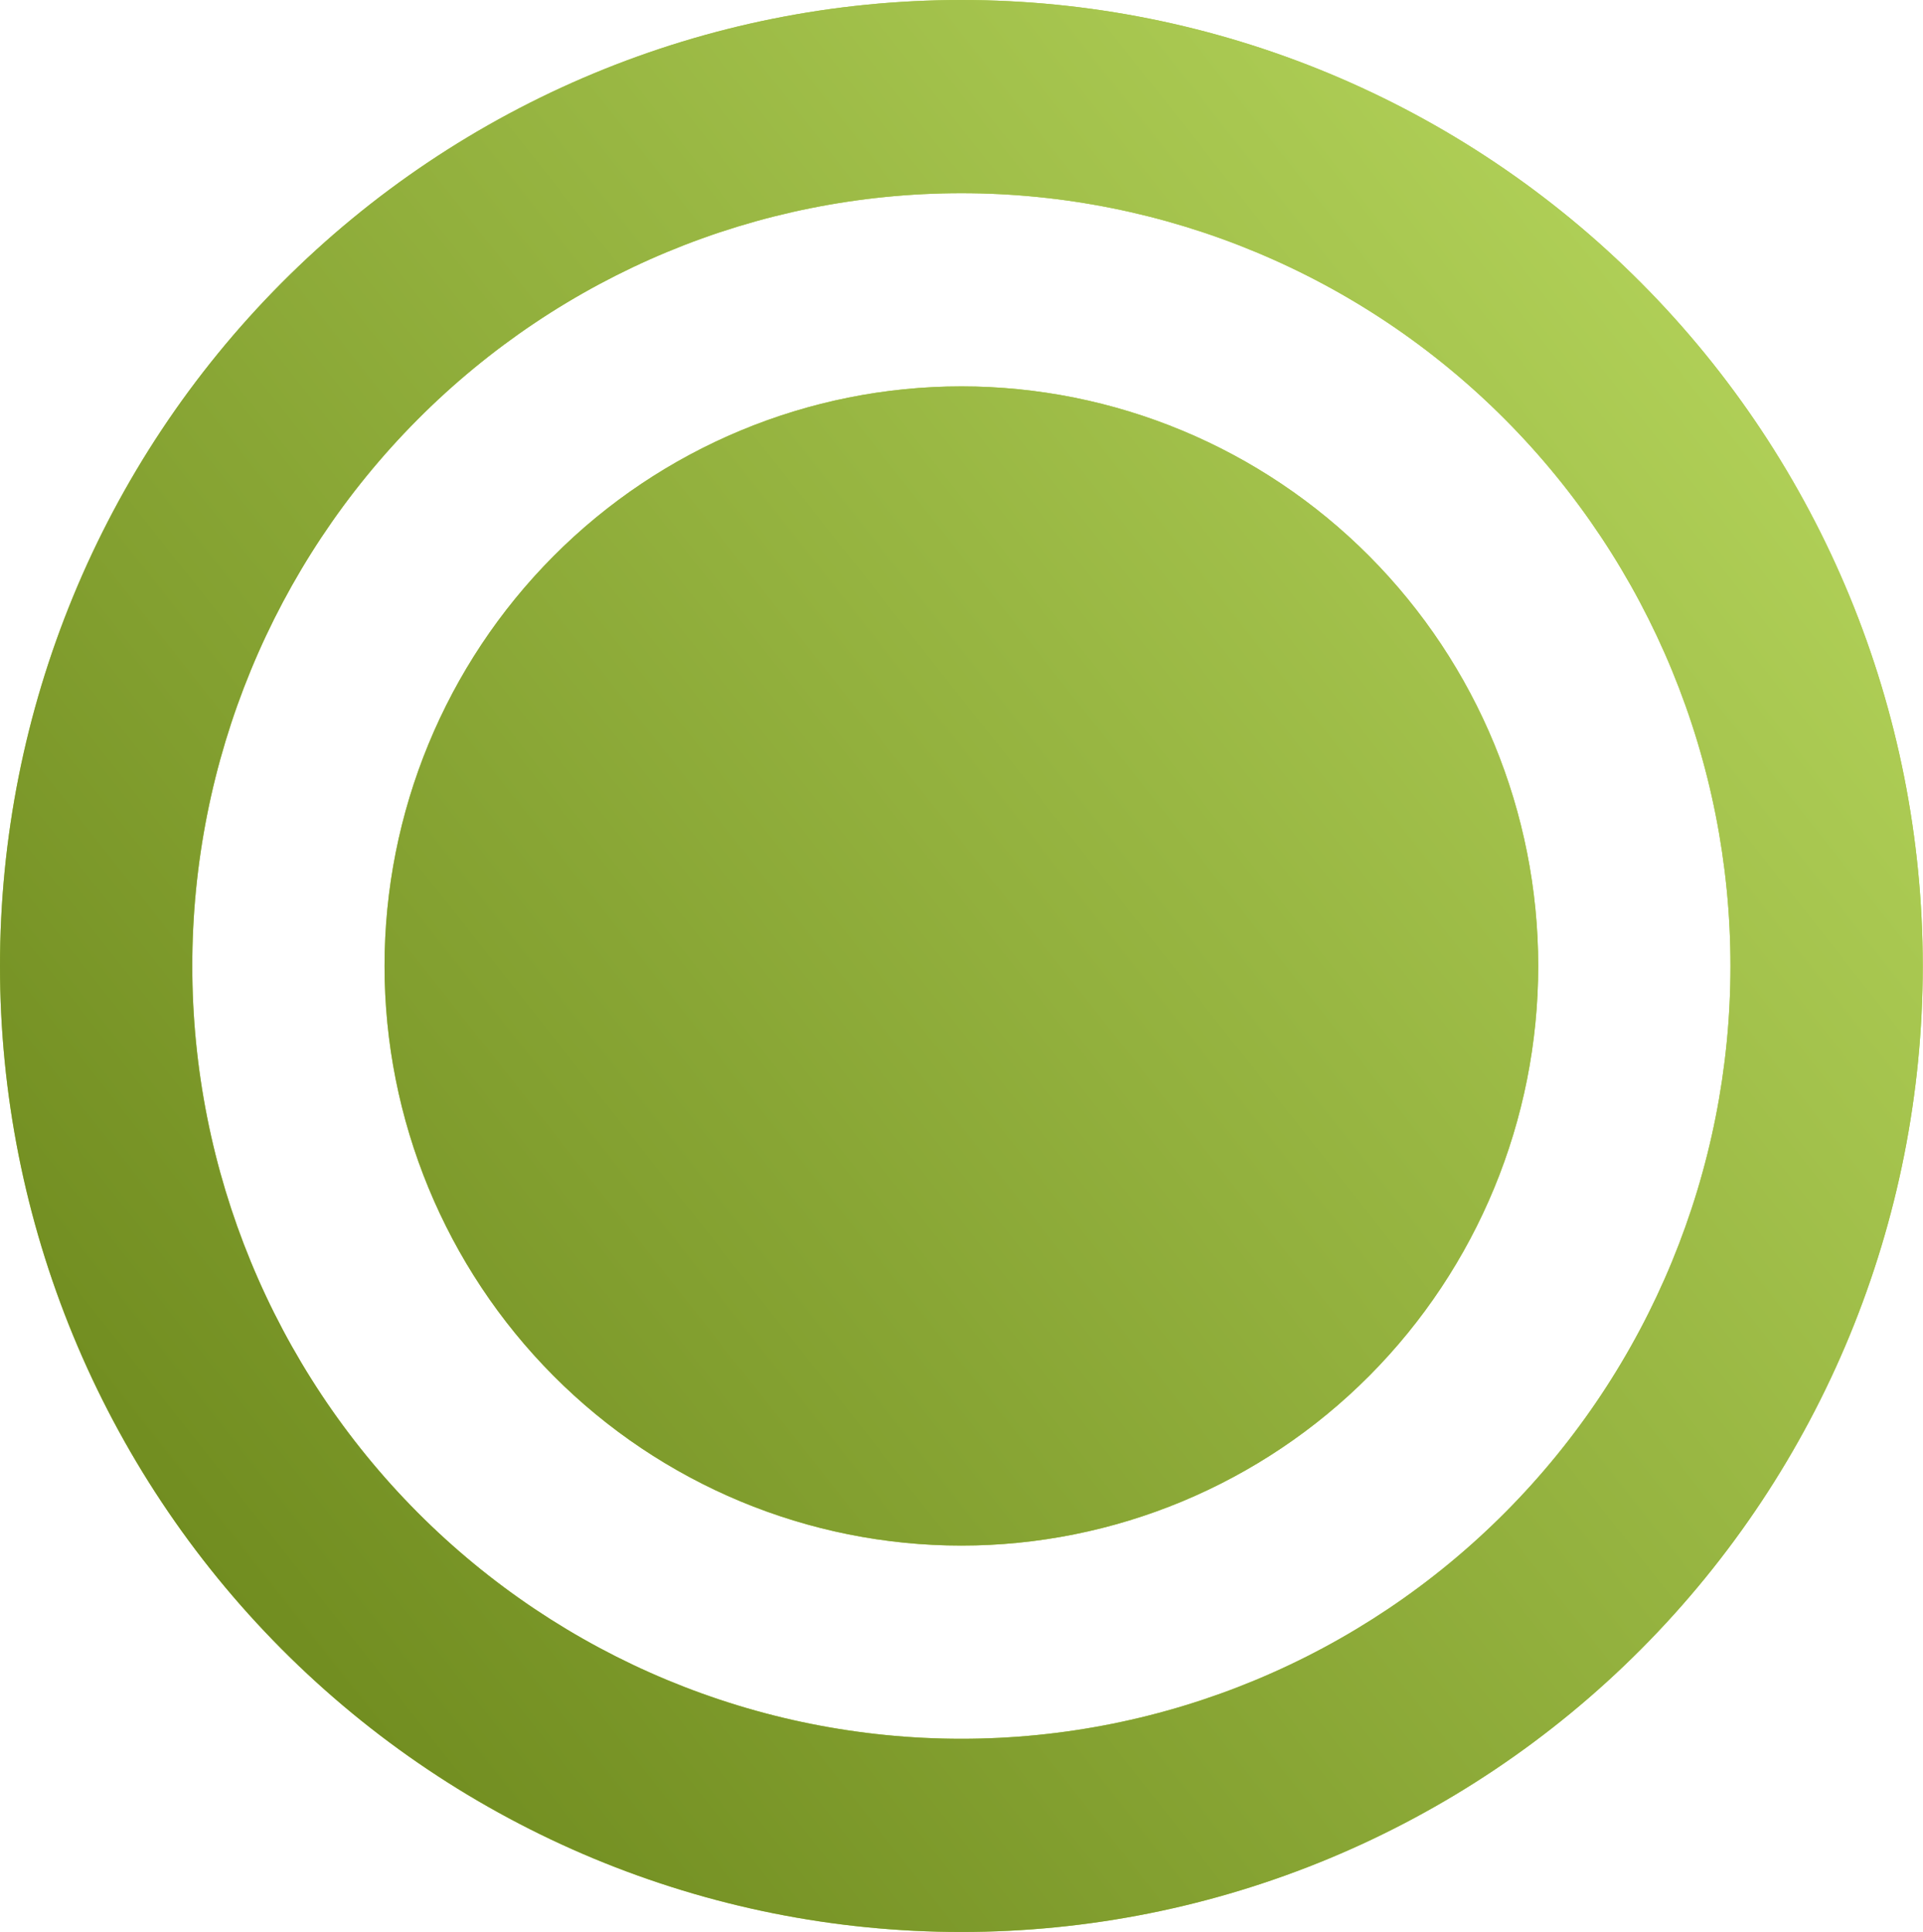
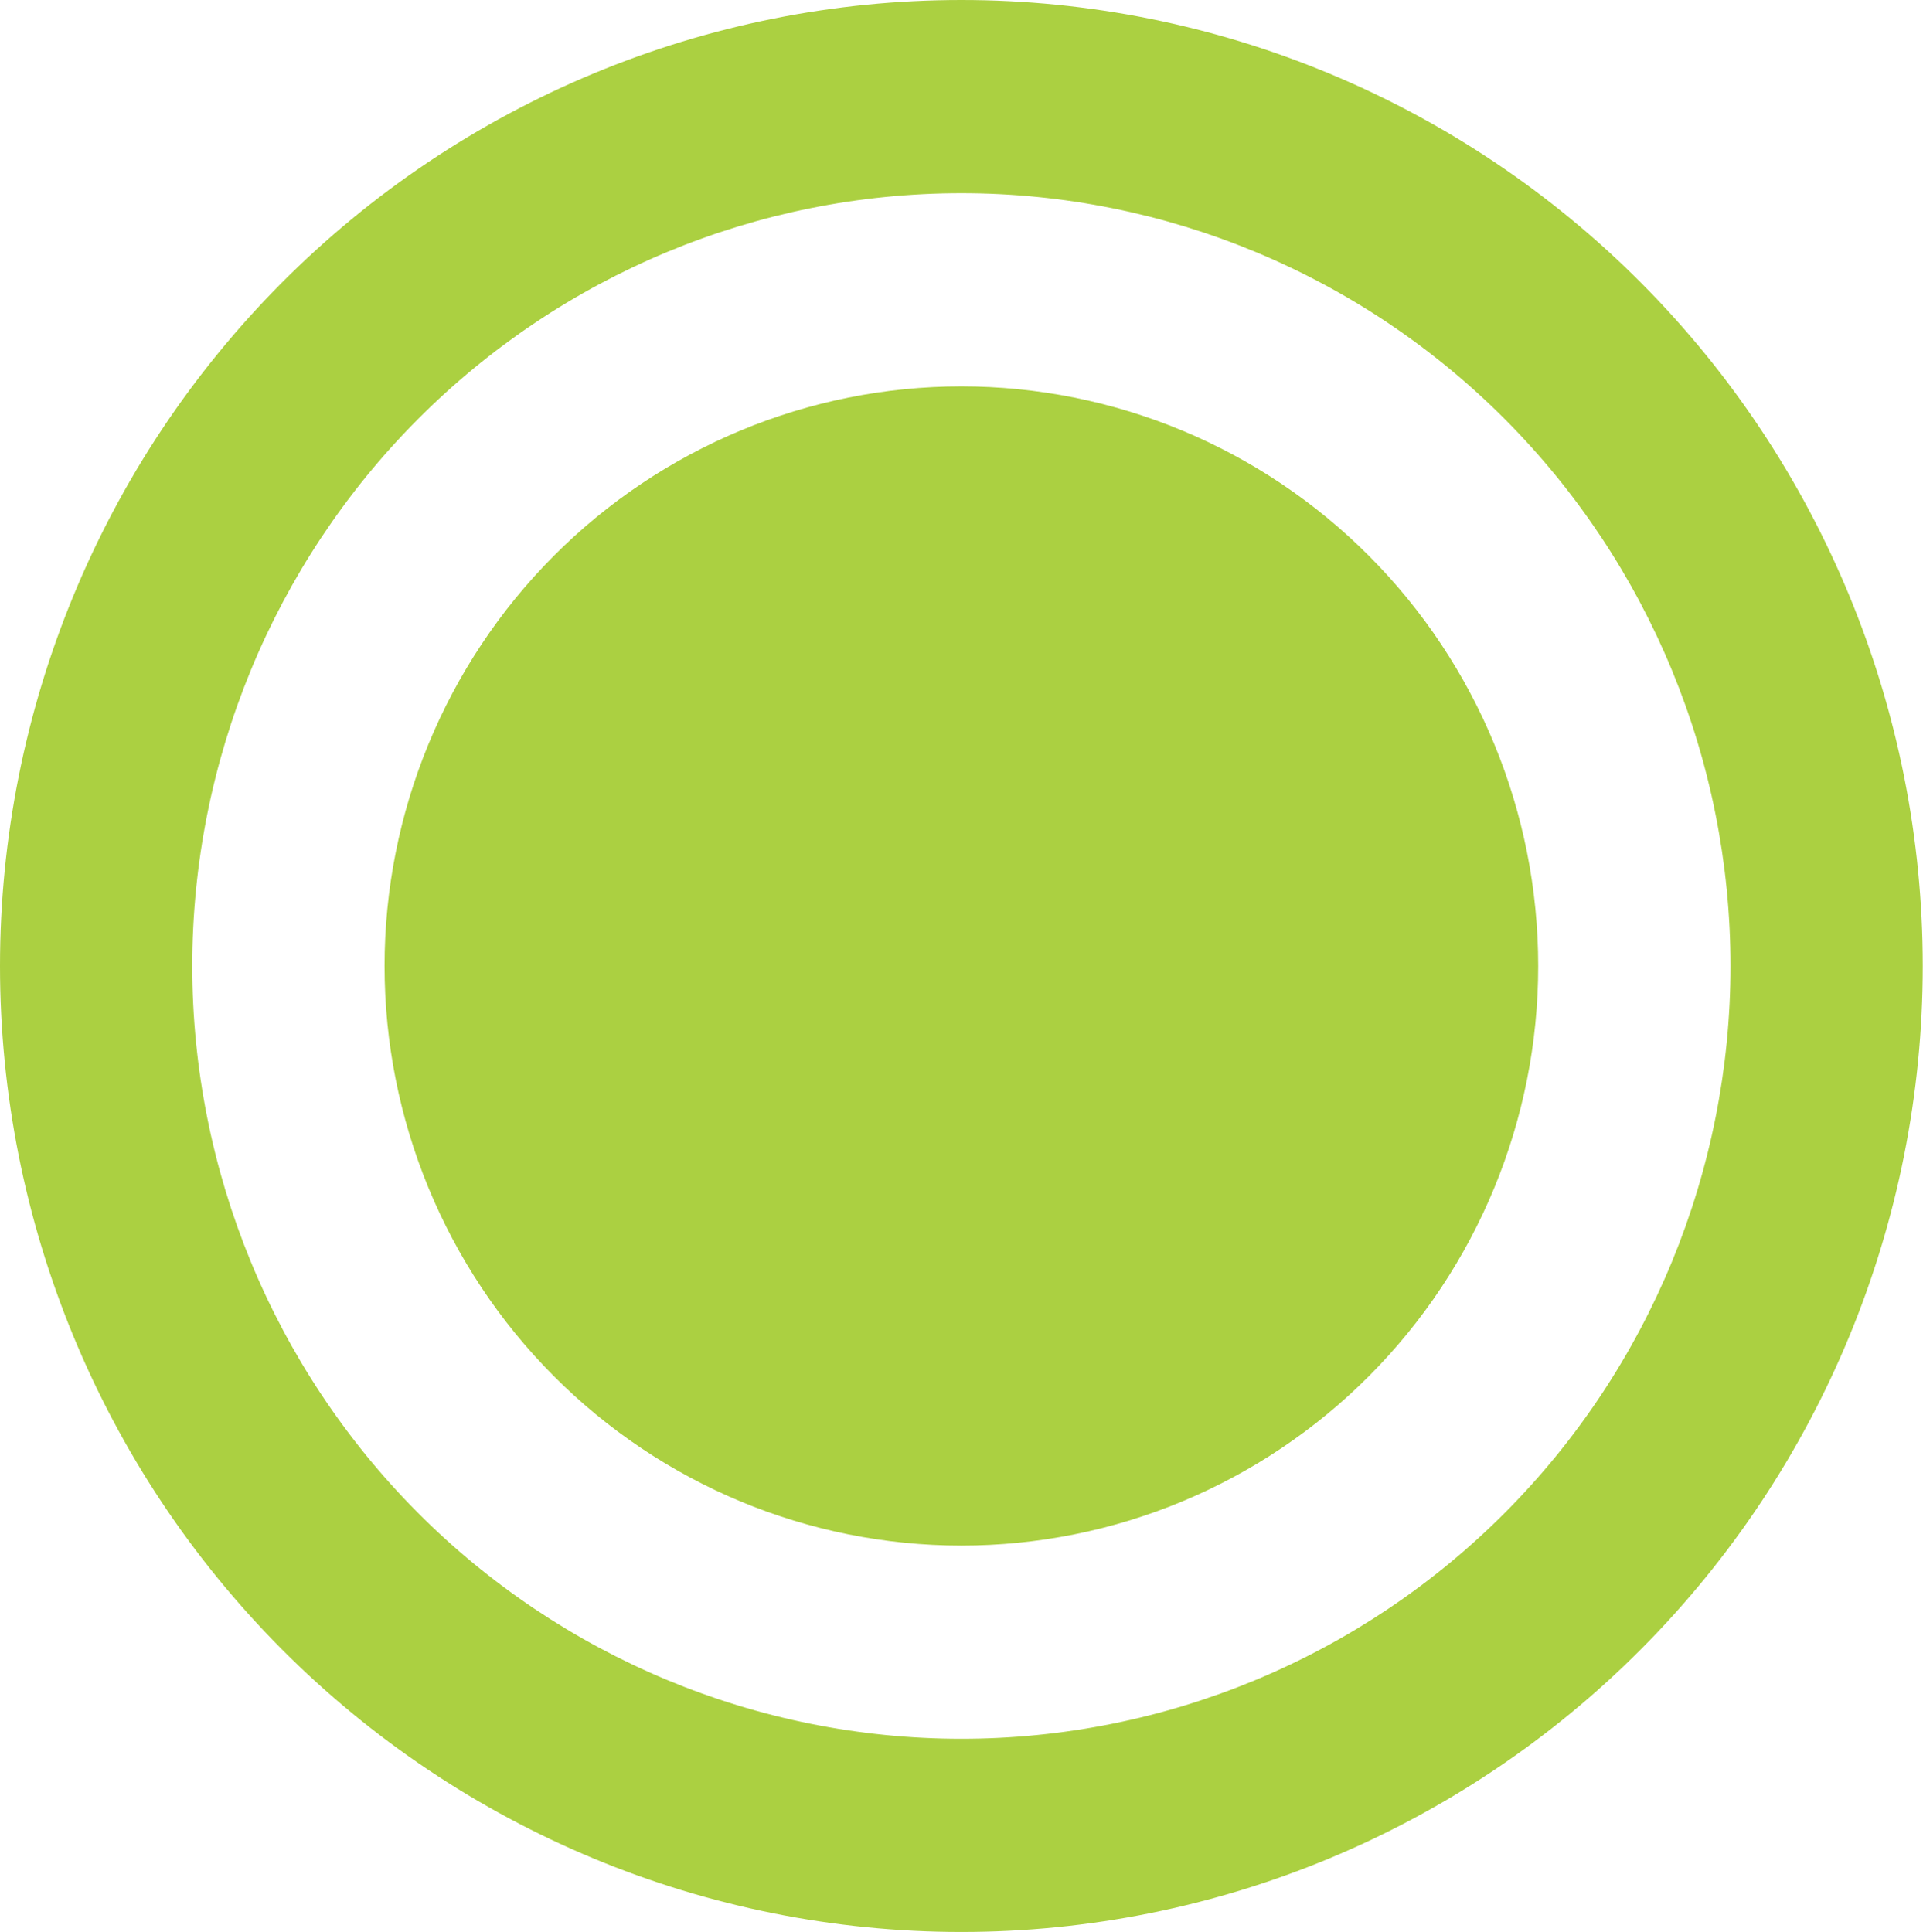
<svg xmlns="http://www.w3.org/2000/svg" width="209" height="210" viewBox="0 0 209 210" fill="none">
  <path d="M104.487 168C121.114 168 137.06 161.363 148.817 149.548C160.574 137.733 167.179 121.709 167.179 105C167.179 88.291 160.574 72.267 148.817 60.452C137.06 48.638 121.114 42 104.487 42C87.86 42 71.914 48.638 60.157 60.452C48.4 72.267 41.795 88.291 41.795 105C41.795 121.709 48.4 137.733 60.157 149.548C71.914 161.363 87.86 168 104.487 168ZM208.974 105C208.974 132.848 197.966 159.555 178.371 179.246C158.775 198.938 132.199 210 104.487 210C76.775 210 50.199 198.938 30.604 179.246C11.008 159.555 0 132.848 0 105C0 77.152 11.008 50.445 30.604 30.754C50.199 11.062 76.775 0 104.487 0C132.199 0 158.775 11.062 178.371 30.754C197.966 50.445 208.974 77.152 208.974 105ZM188.077 105C188.077 82.722 179.27 61.356 163.594 45.603C147.918 29.85 126.656 21 104.487 21C82.318 21 61.056 29.85 45.38 45.603C29.704 61.356 20.897 82.722 20.897 105C20.897 127.278 29.704 148.644 45.38 164.397C61.056 180.15 82.318 189 104.487 189C126.656 189 147.918 180.15 163.594 164.397C179.27 148.644 188.077 127.278 188.077 105Z" fill="#ABD041" />
-   <path d="M104.487 168C121.114 168 137.06 161.363 148.817 149.548C160.574 137.733 167.179 121.709 167.179 105C167.179 88.291 160.574 72.267 148.817 60.452C137.06 48.638 121.114 42 104.487 42C87.86 42 71.914 48.638 60.157 60.452C48.4 72.267 41.795 88.291 41.795 105C41.795 121.709 48.4 137.733 60.157 149.548C71.914 161.363 87.86 168 104.487 168ZM208.974 105C208.974 132.848 197.966 159.555 178.371 179.246C158.775 198.938 132.199 210 104.487 210C76.775 210 50.199 198.938 30.604 179.246C11.008 159.555 0 132.848 0 105C0 77.152 11.008 50.445 30.604 30.754C50.199 11.062 76.775 0 104.487 0C132.199 0 158.775 11.062 178.371 30.754C197.966 50.445 208.974 77.152 208.974 105ZM188.077 105C188.077 82.722 179.27 61.356 163.594 45.603C147.918 29.85 126.656 21 104.487 21C82.318 21 61.056 29.85 45.38 45.603C29.704 61.356 20.897 82.722 20.897 105C20.897 127.278 29.704 148.644 45.38 164.397C61.056 180.15 82.318 189 104.487 189C126.656 189 147.918 180.15 163.594 164.397C179.27 148.644 188.077 127.278 188.077 105Z" fill="url(#paint0_linear_16_1042)" />
  <defs>
    <linearGradient id="paint0_linear_16_1042" x1="158.63" y1="-137.083" x2="-115.239" y2="79.338" gradientUnits="userSpaceOnUse">
      <stop stop-color="#C9EA6D" />
      <stop offset="1" stop-color="#627D13" />
    </linearGradient>
  </defs>
</svg>